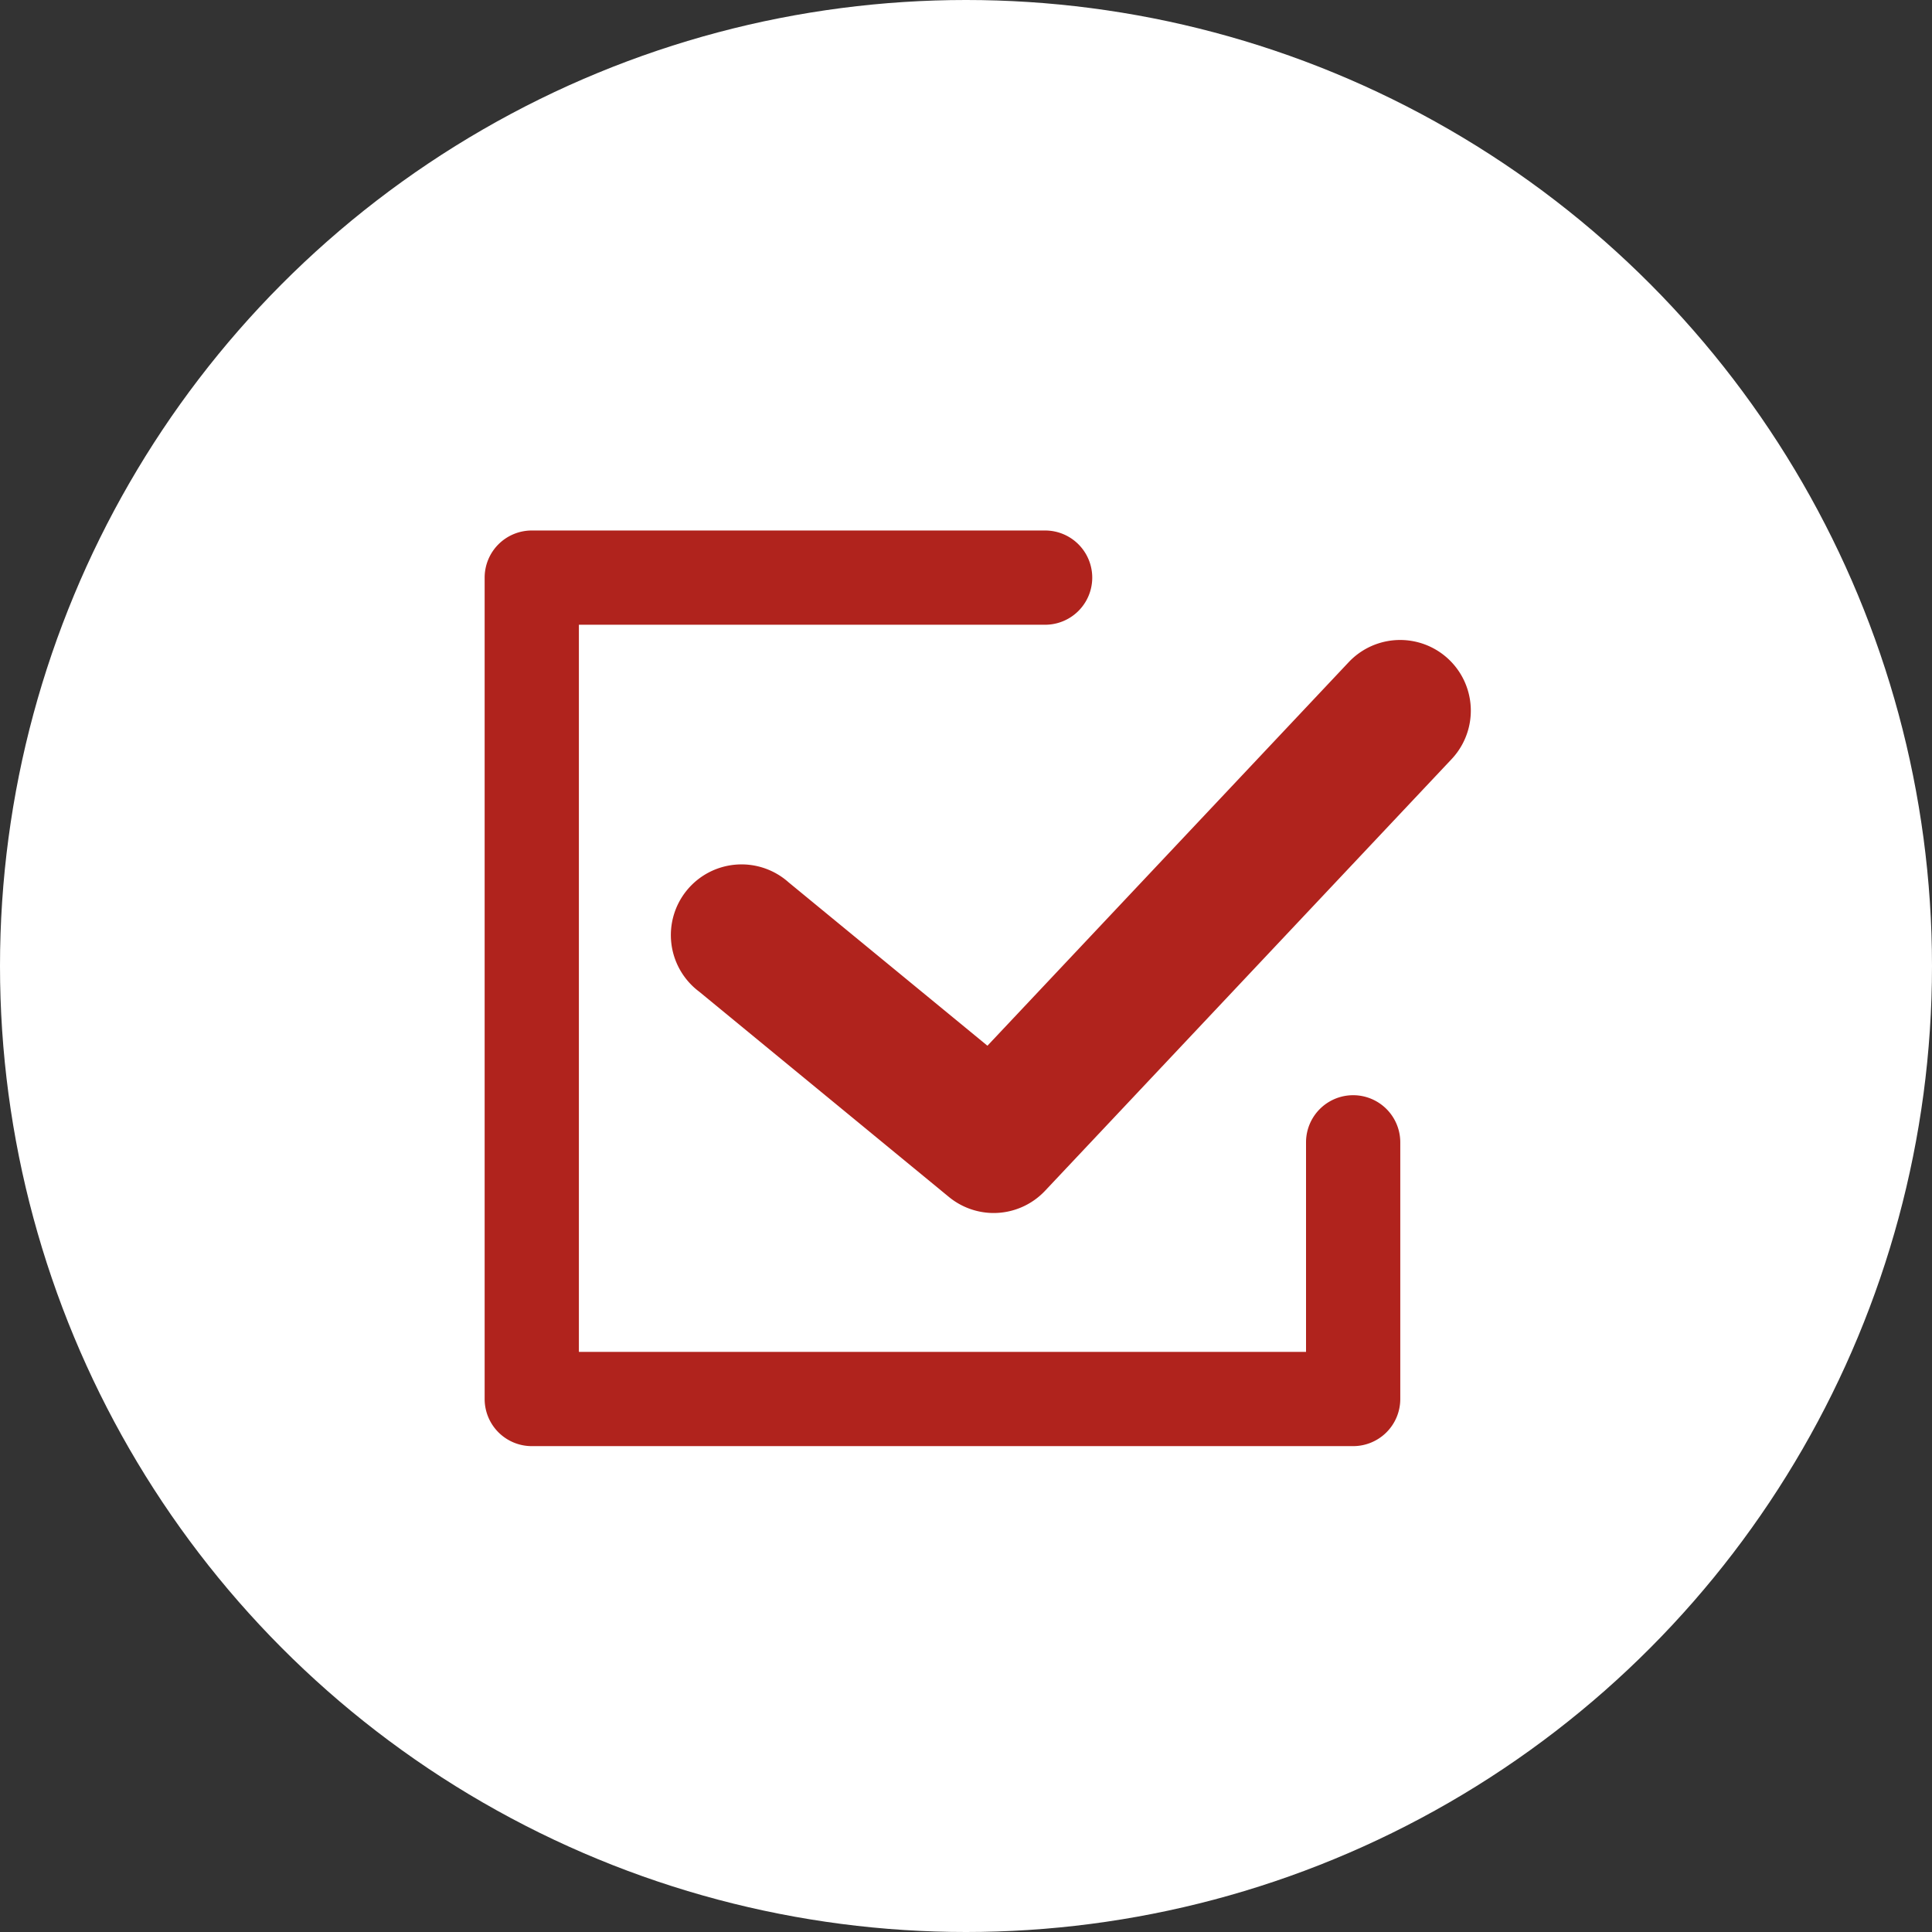
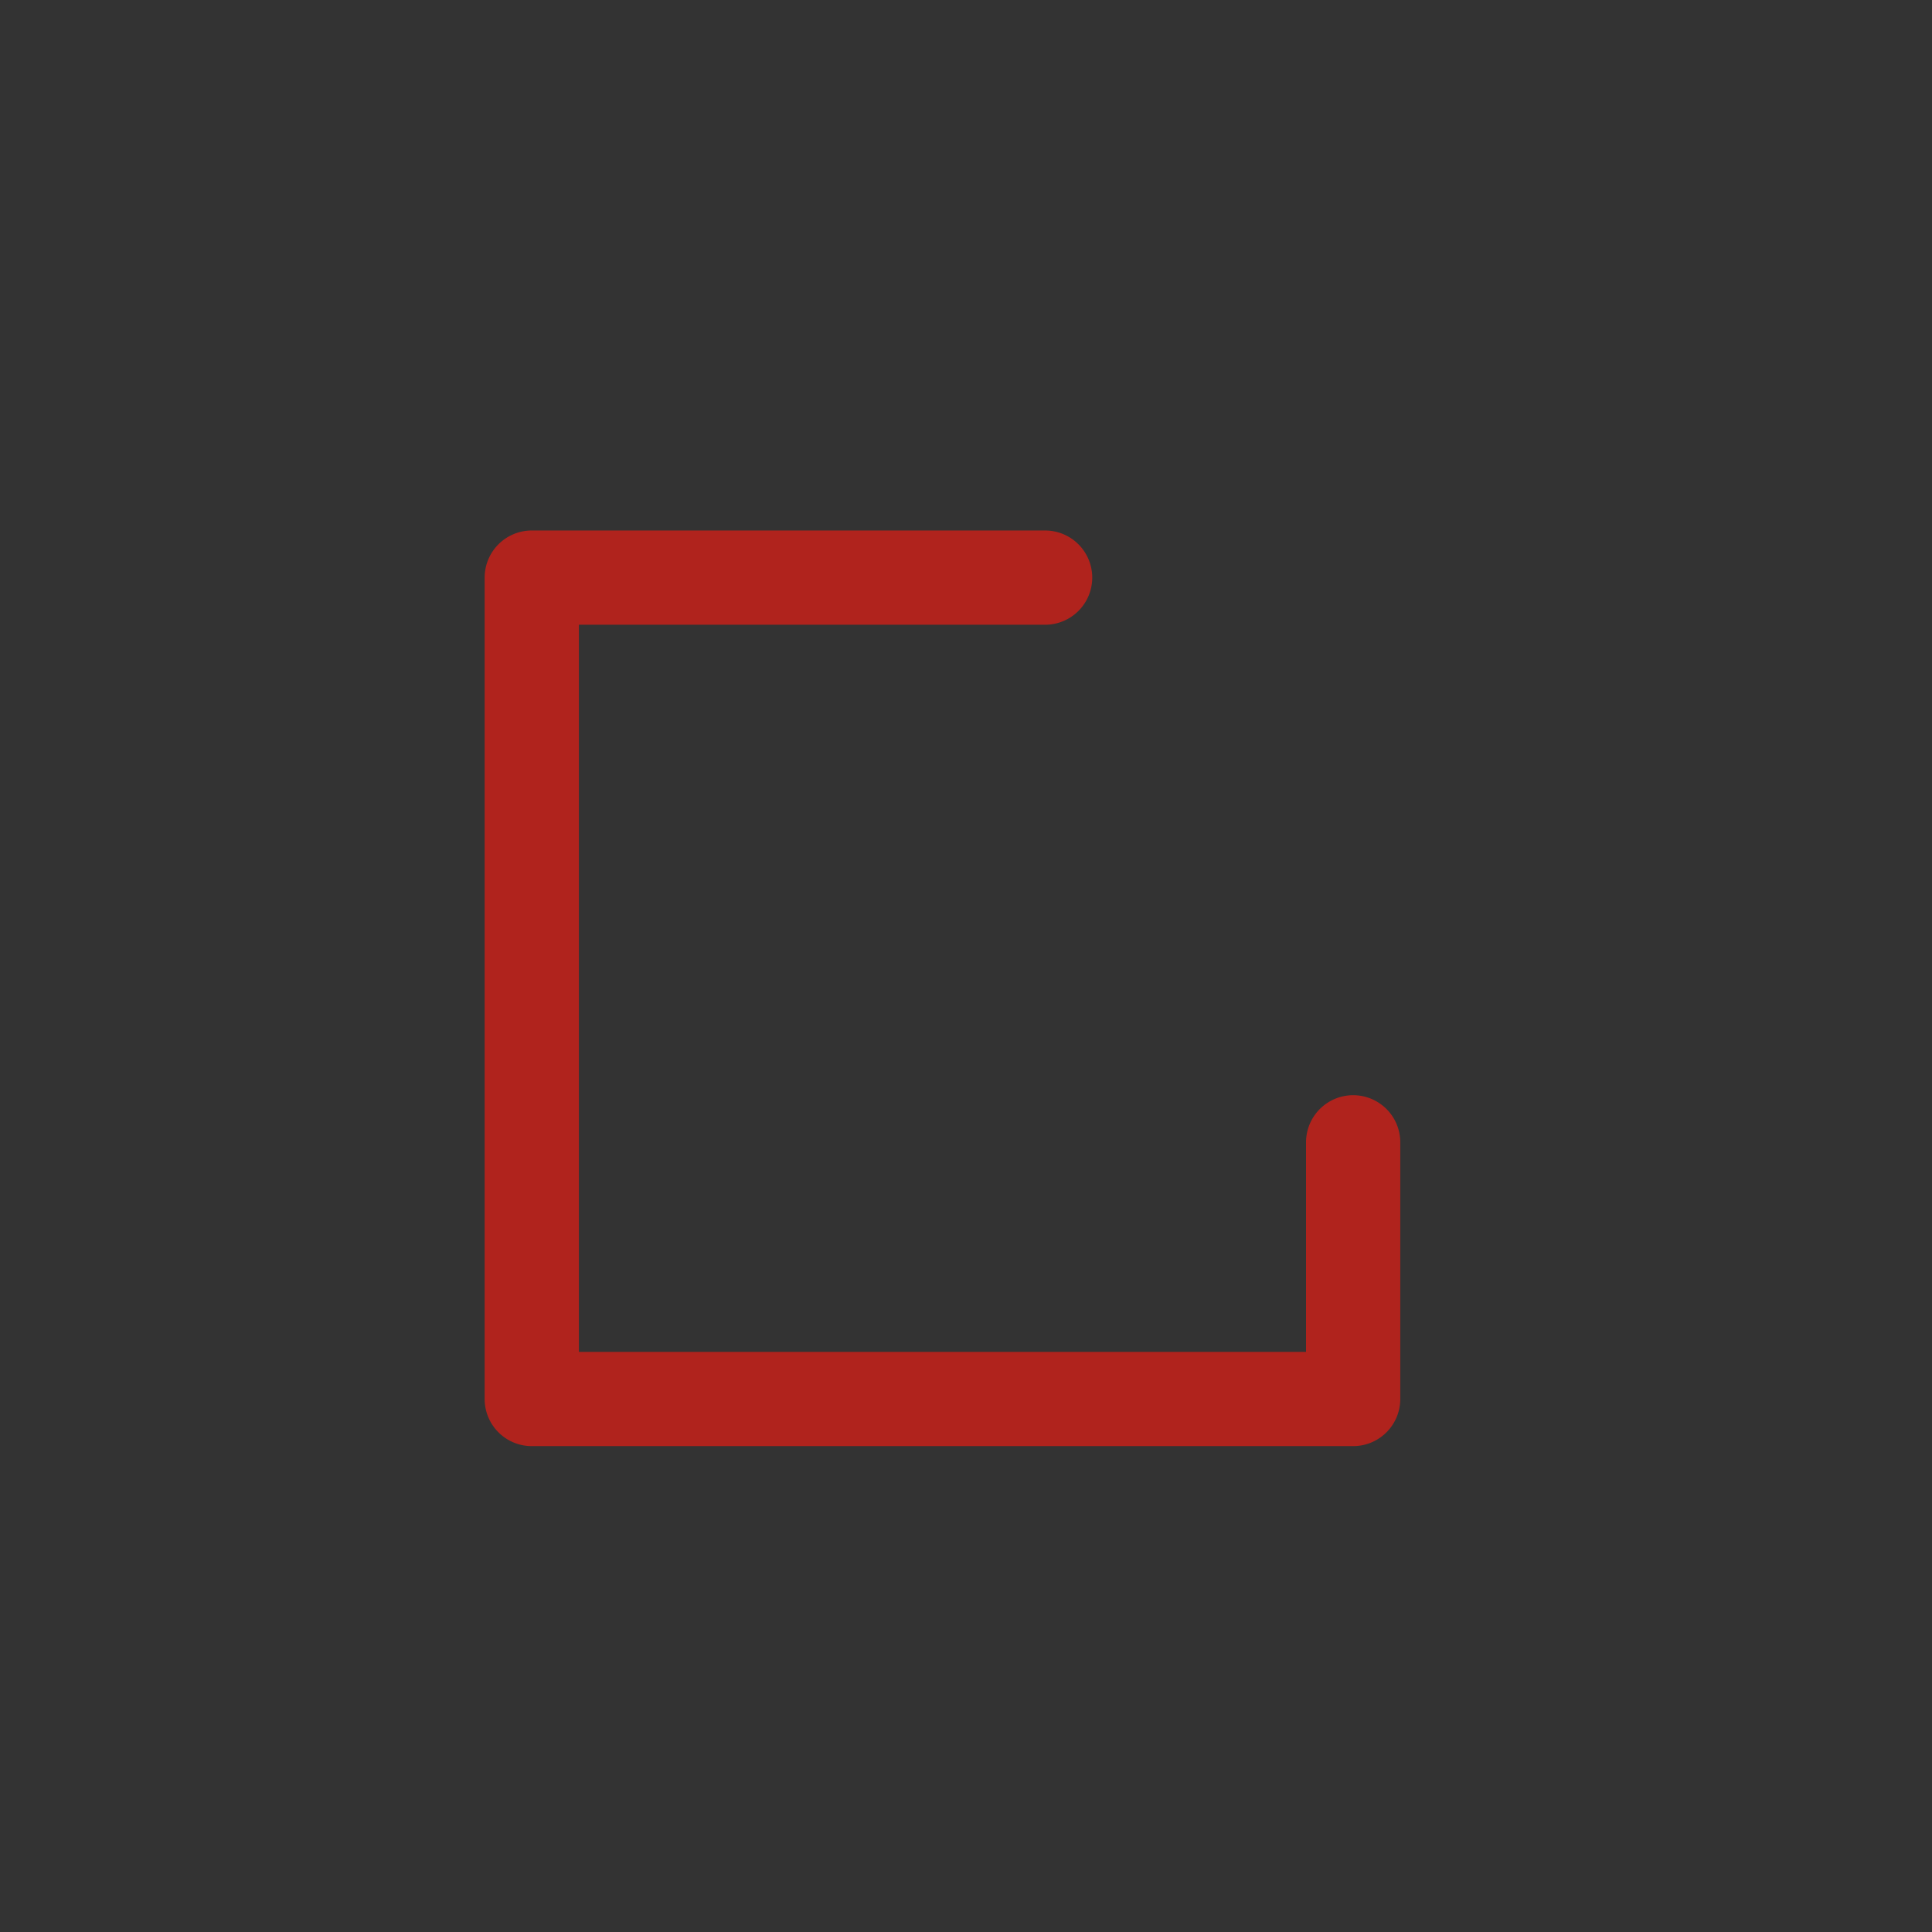
<svg xmlns="http://www.w3.org/2000/svg" width="41" height="41" viewBox="0 0 41 41">
  <rect x="0" y="0" width="41" height="41" fill="#333333" stroke="none" />
  <g id="グループ_89072" data-name="グループ 89072" transform="translate(-253 -813)">
-     <circle id="楕円形_1702" data-name="楕円形 1702" cx="20.5" cy="20.5" r="20.5" transform="translate(253 813)" fill="#fff" />
    <g id="グループ_89004" data-name="グループ 89004" transform="translate(264.285 825.258)">
-       <path id="パス_94462" data-name="パス 94462" d="M3550.02,717.532a1.5,1.5,0,0,1-.952-.341l-5.3-4.357a1.5,1.5,0,1,1,1.9-2.318l4.218,3.466,7.666-8.139a1.5,1.5,0,0,1,2.184,2.057l-8.627,9.16A1.5,1.5,0,0,1,3550.02,717.532Z" transform="translate(-3540.216 -704.048)" fill="#b0231d" />
      <path id="パス_94463" data-name="パス 94463" d="M3543.425,716.431h-17.431a1,1,0,0,1-1-1V698a1,1,0,0,1,1-1h10.894a1,1,0,0,1,0,2h-9.894v15.431h15.431v-4.447a1,1,0,0,1,2,0v5.447A1,1,0,0,1,3543.425,716.431Z" transform="translate(-3525.994 -698)" fill="#b0231d" />
    </g>
  </g>
</svg>